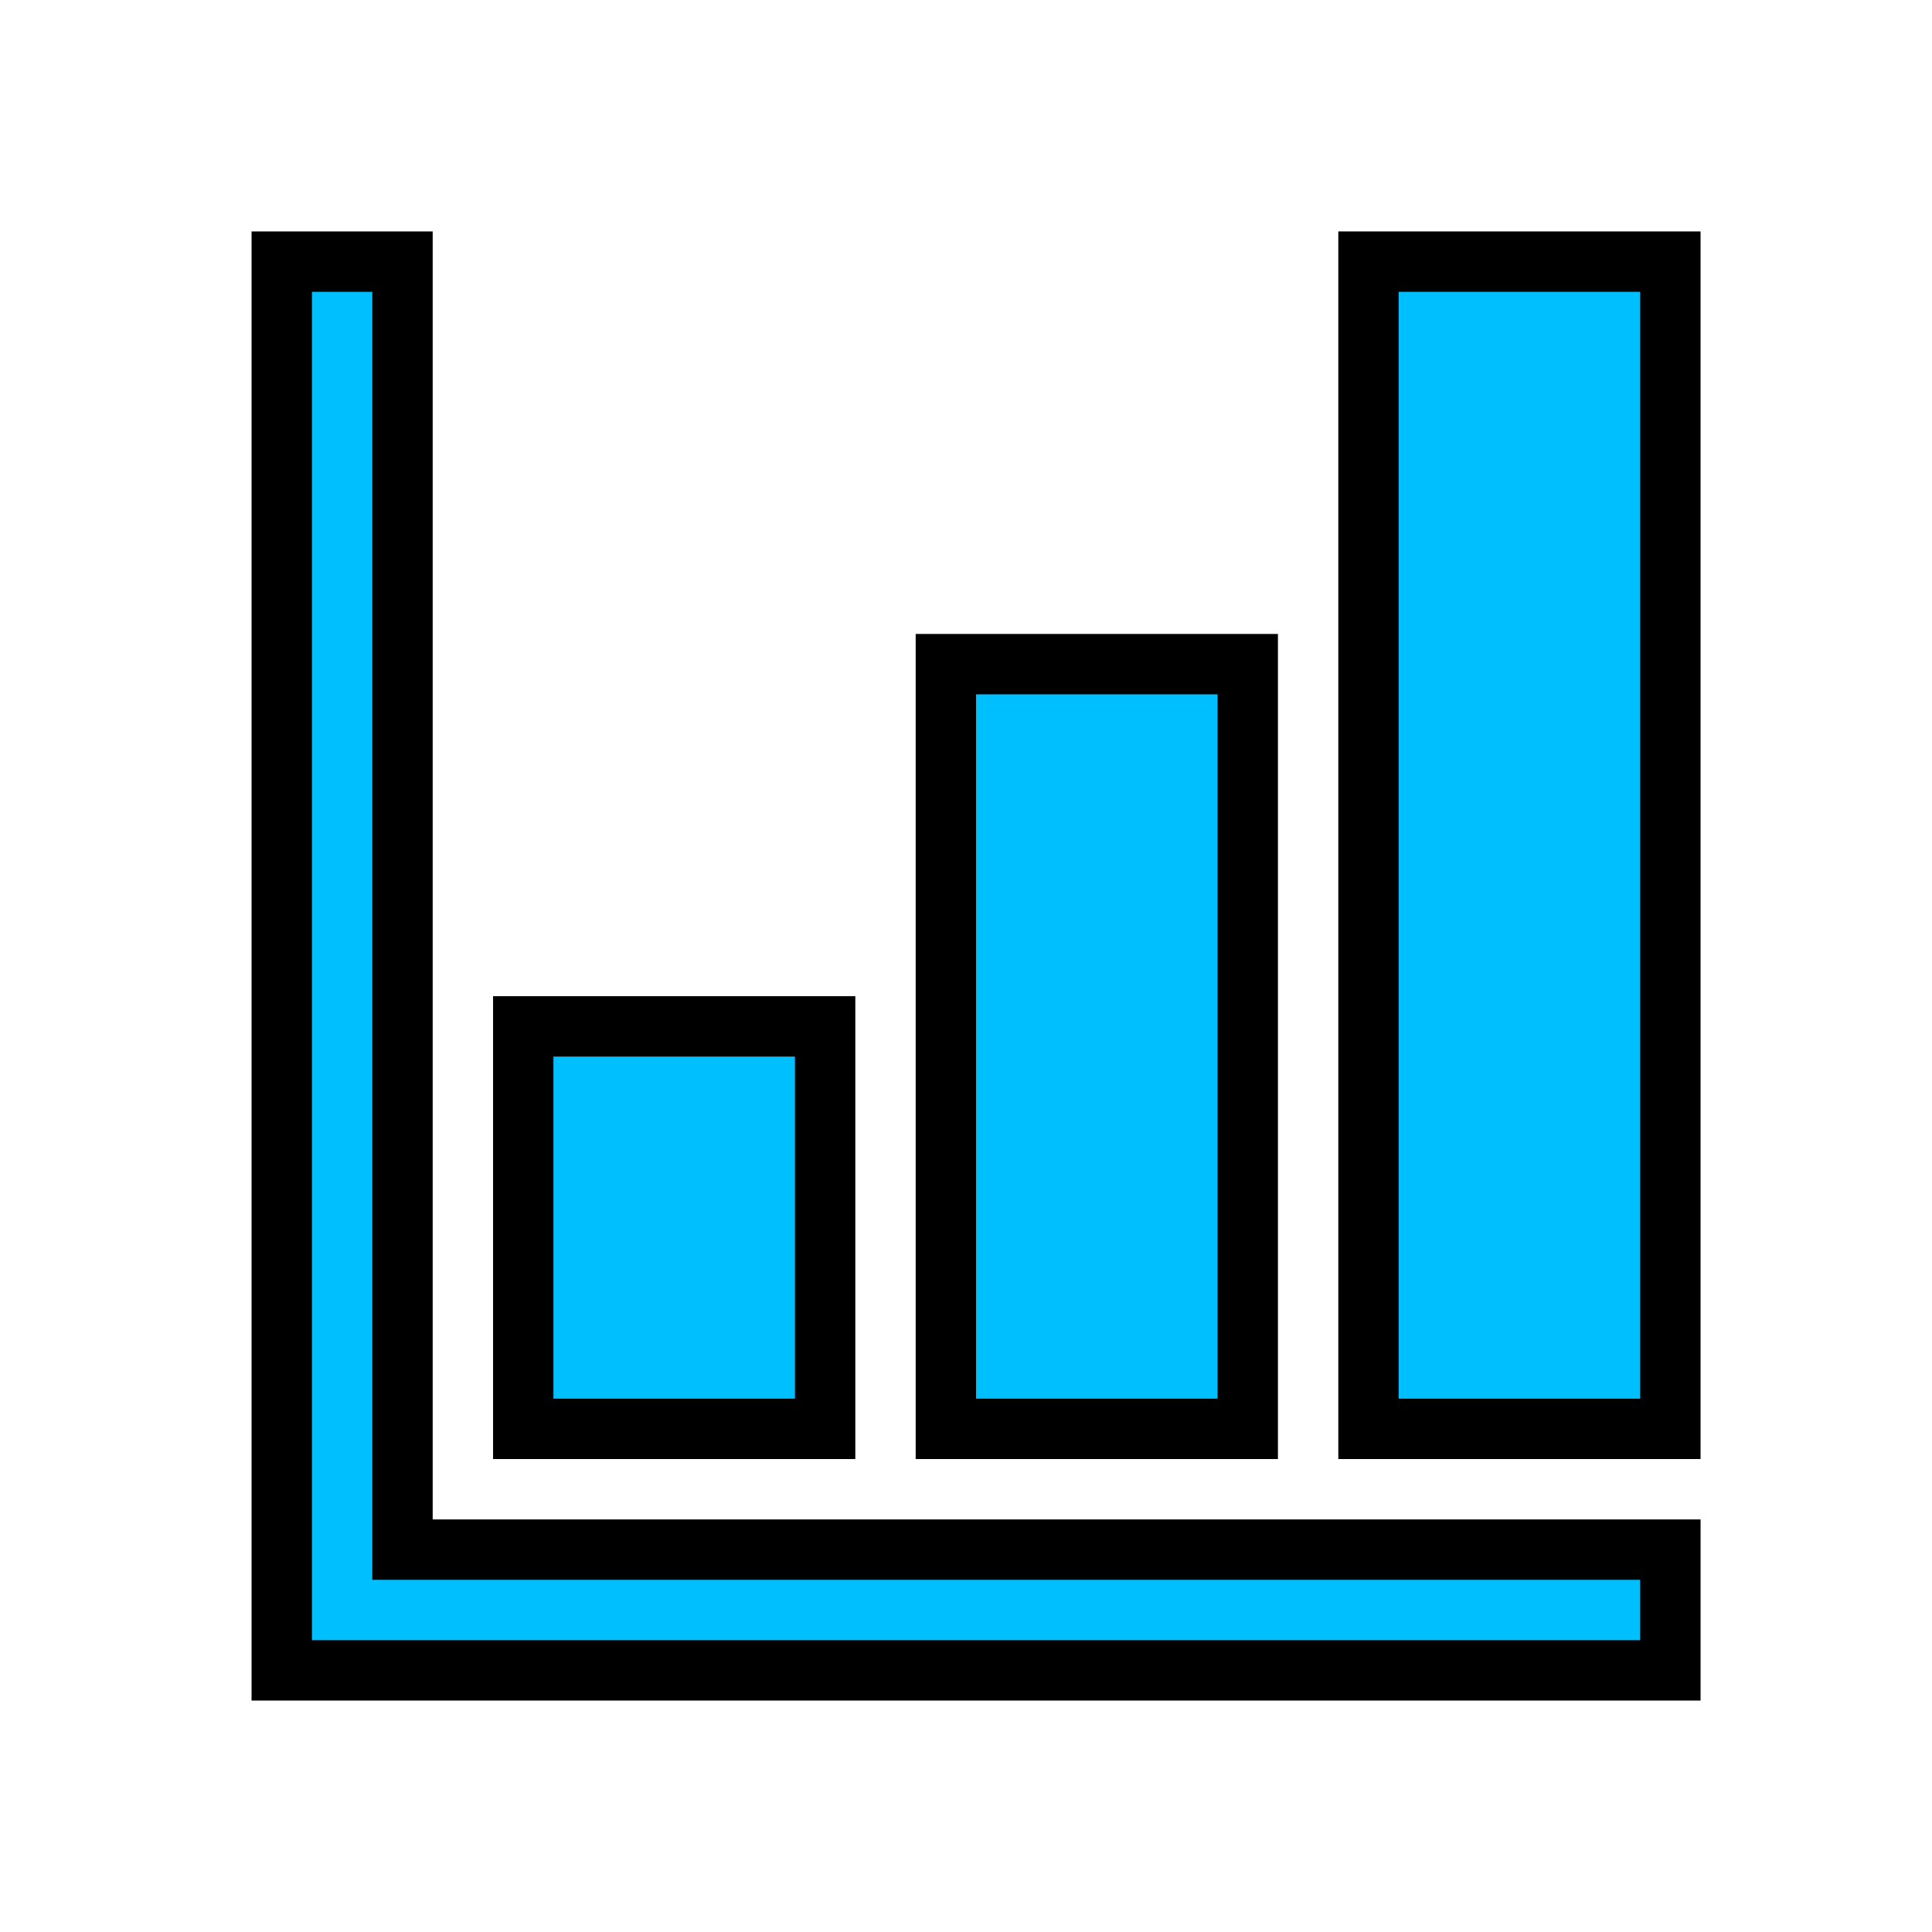
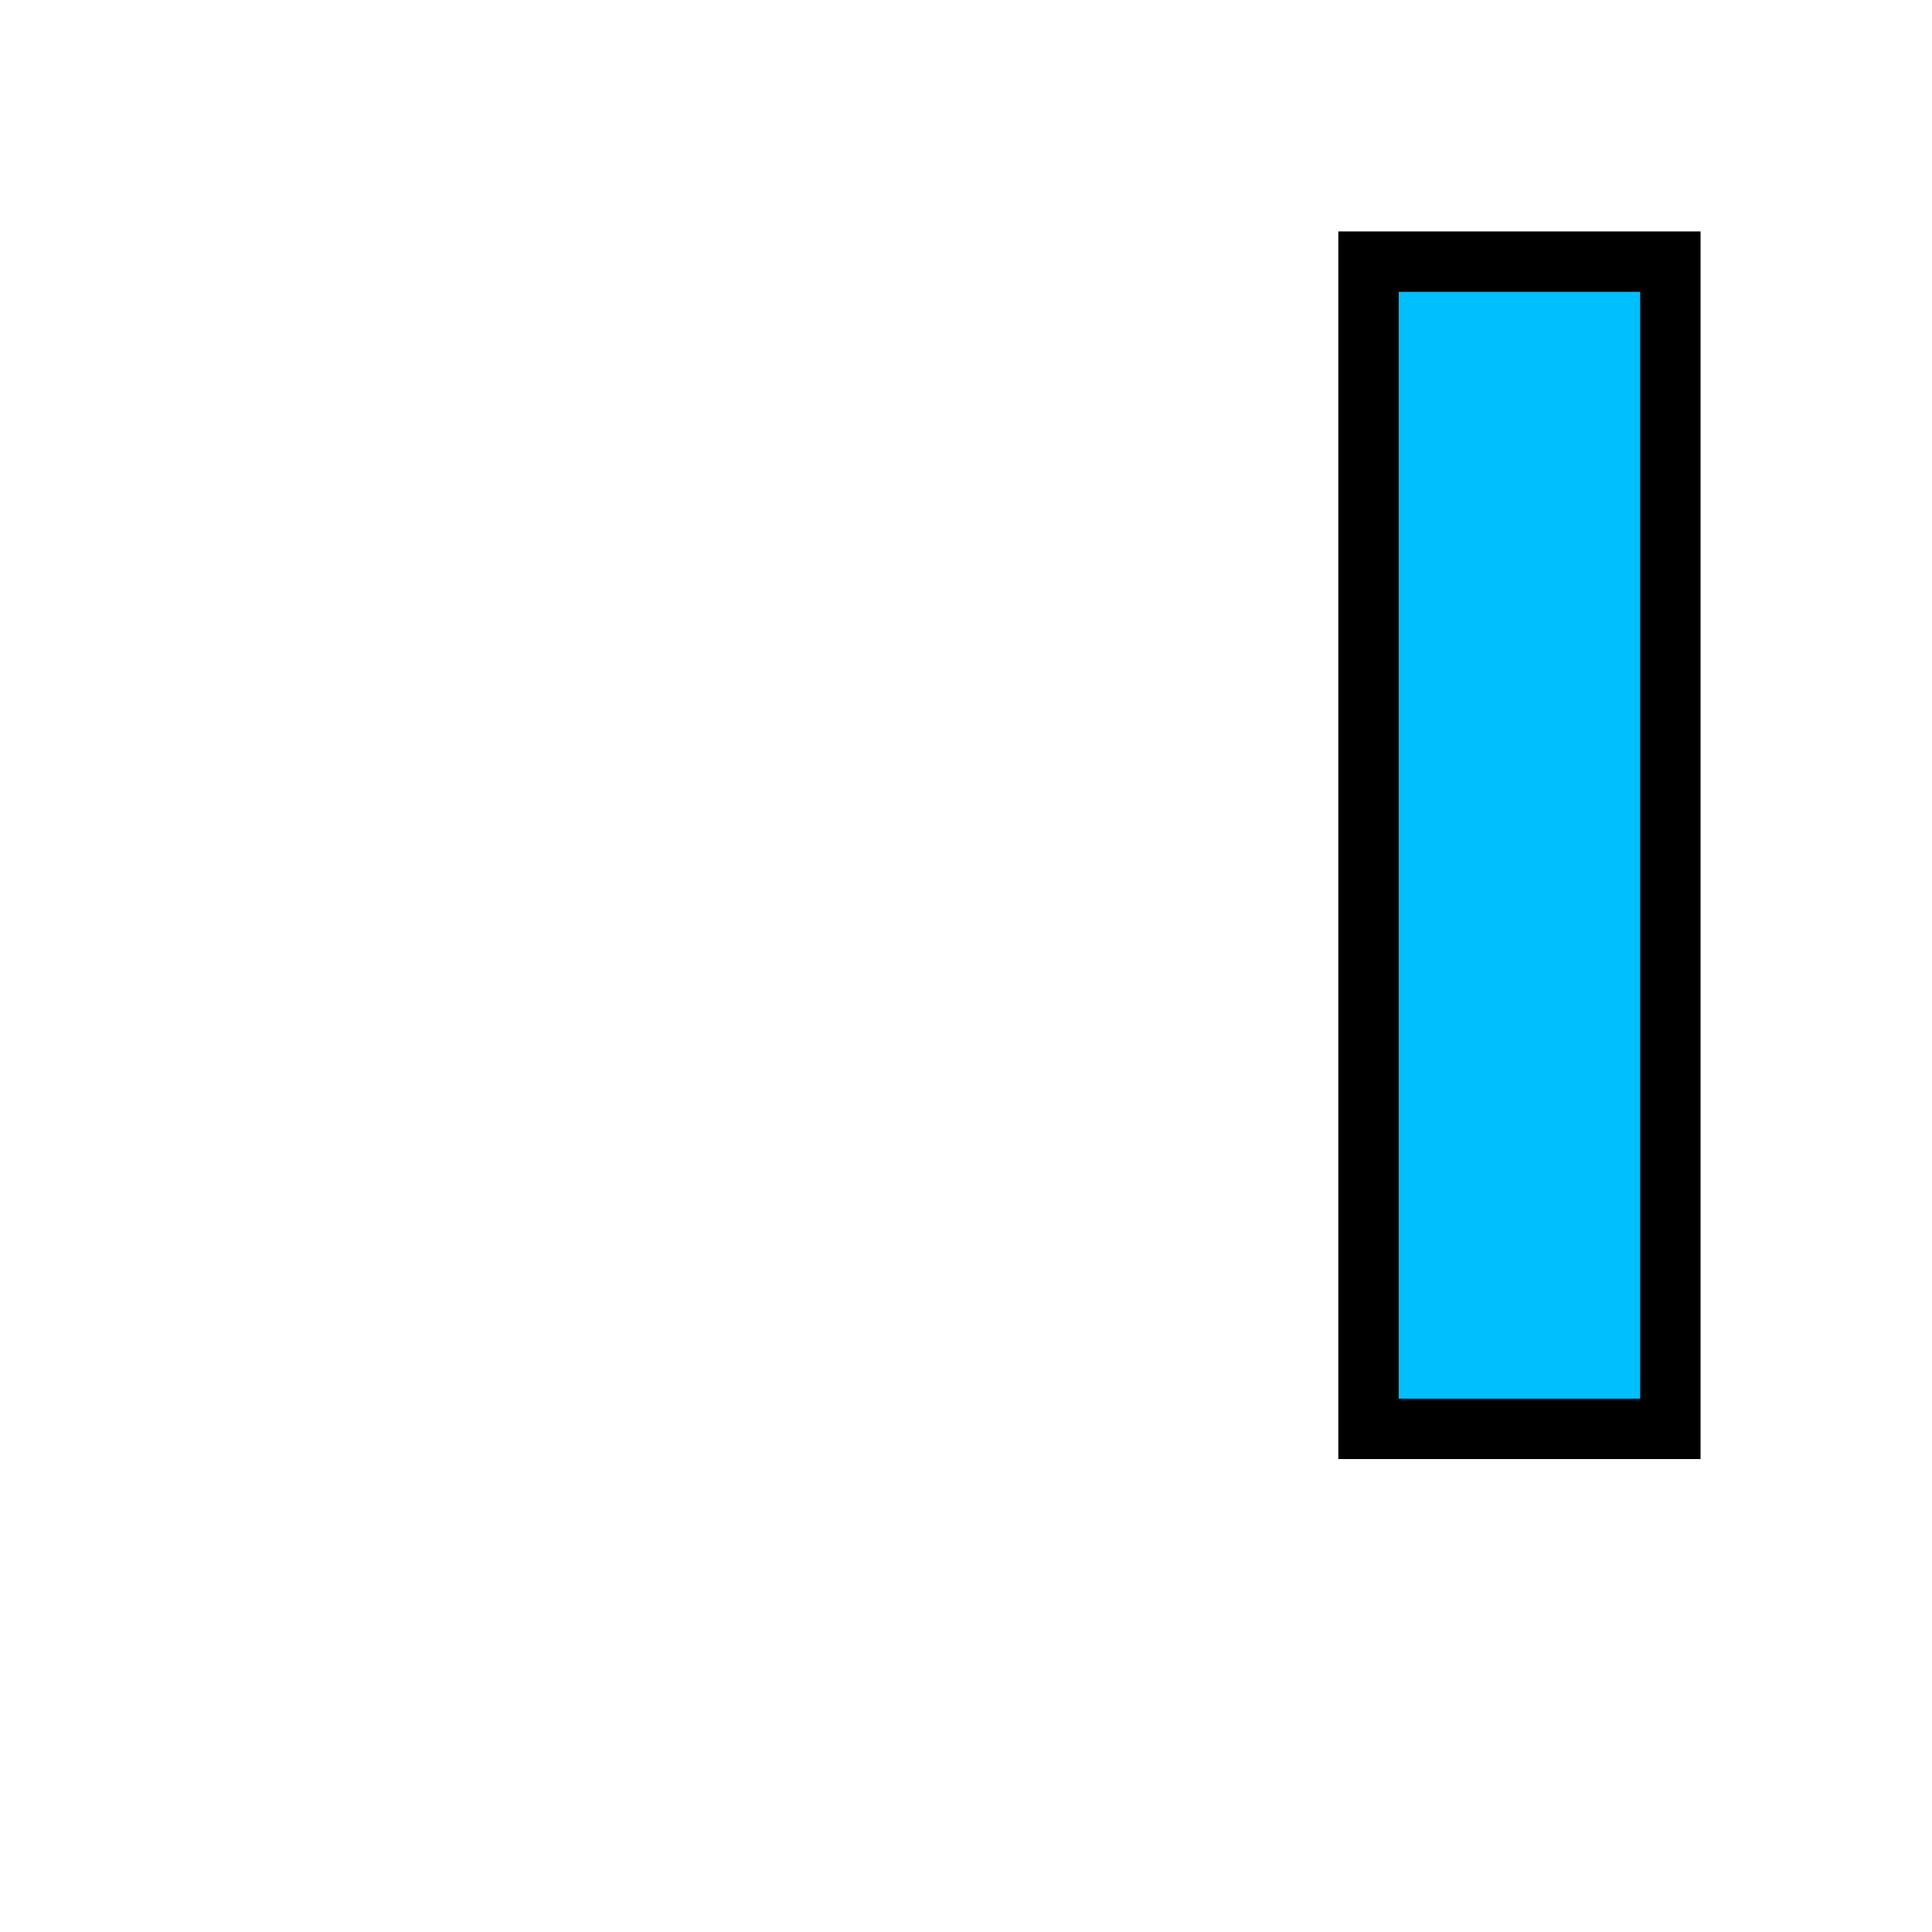
<svg xmlns="http://www.w3.org/2000/svg" viewBox="0 0 96 96" id="Icons_BarGraphUpwardTrend_LTR" stroke="black" stroke-width="3" fill="deepskyblue" overflow="hidden">
-   <path d="M20 13 14 13 14 83 83 83 83 77 20 77 20 13Z" />
  <rect x="68" y="13" width="15" height="58" transform="matrix(-1 -1.22465e-16 1.22465e-16 -1 151 84)" />
-   <rect x="47" y="33" width="15" height="38" transform="matrix(-1 -1.22465e-16 1.22465e-16 -1 109 104)" />
-   <rect x="26" y="51" width="15" height="20" transform="matrix(-1 -1.22465e-16 1.22465e-16 -1 67 122)" />
</svg>